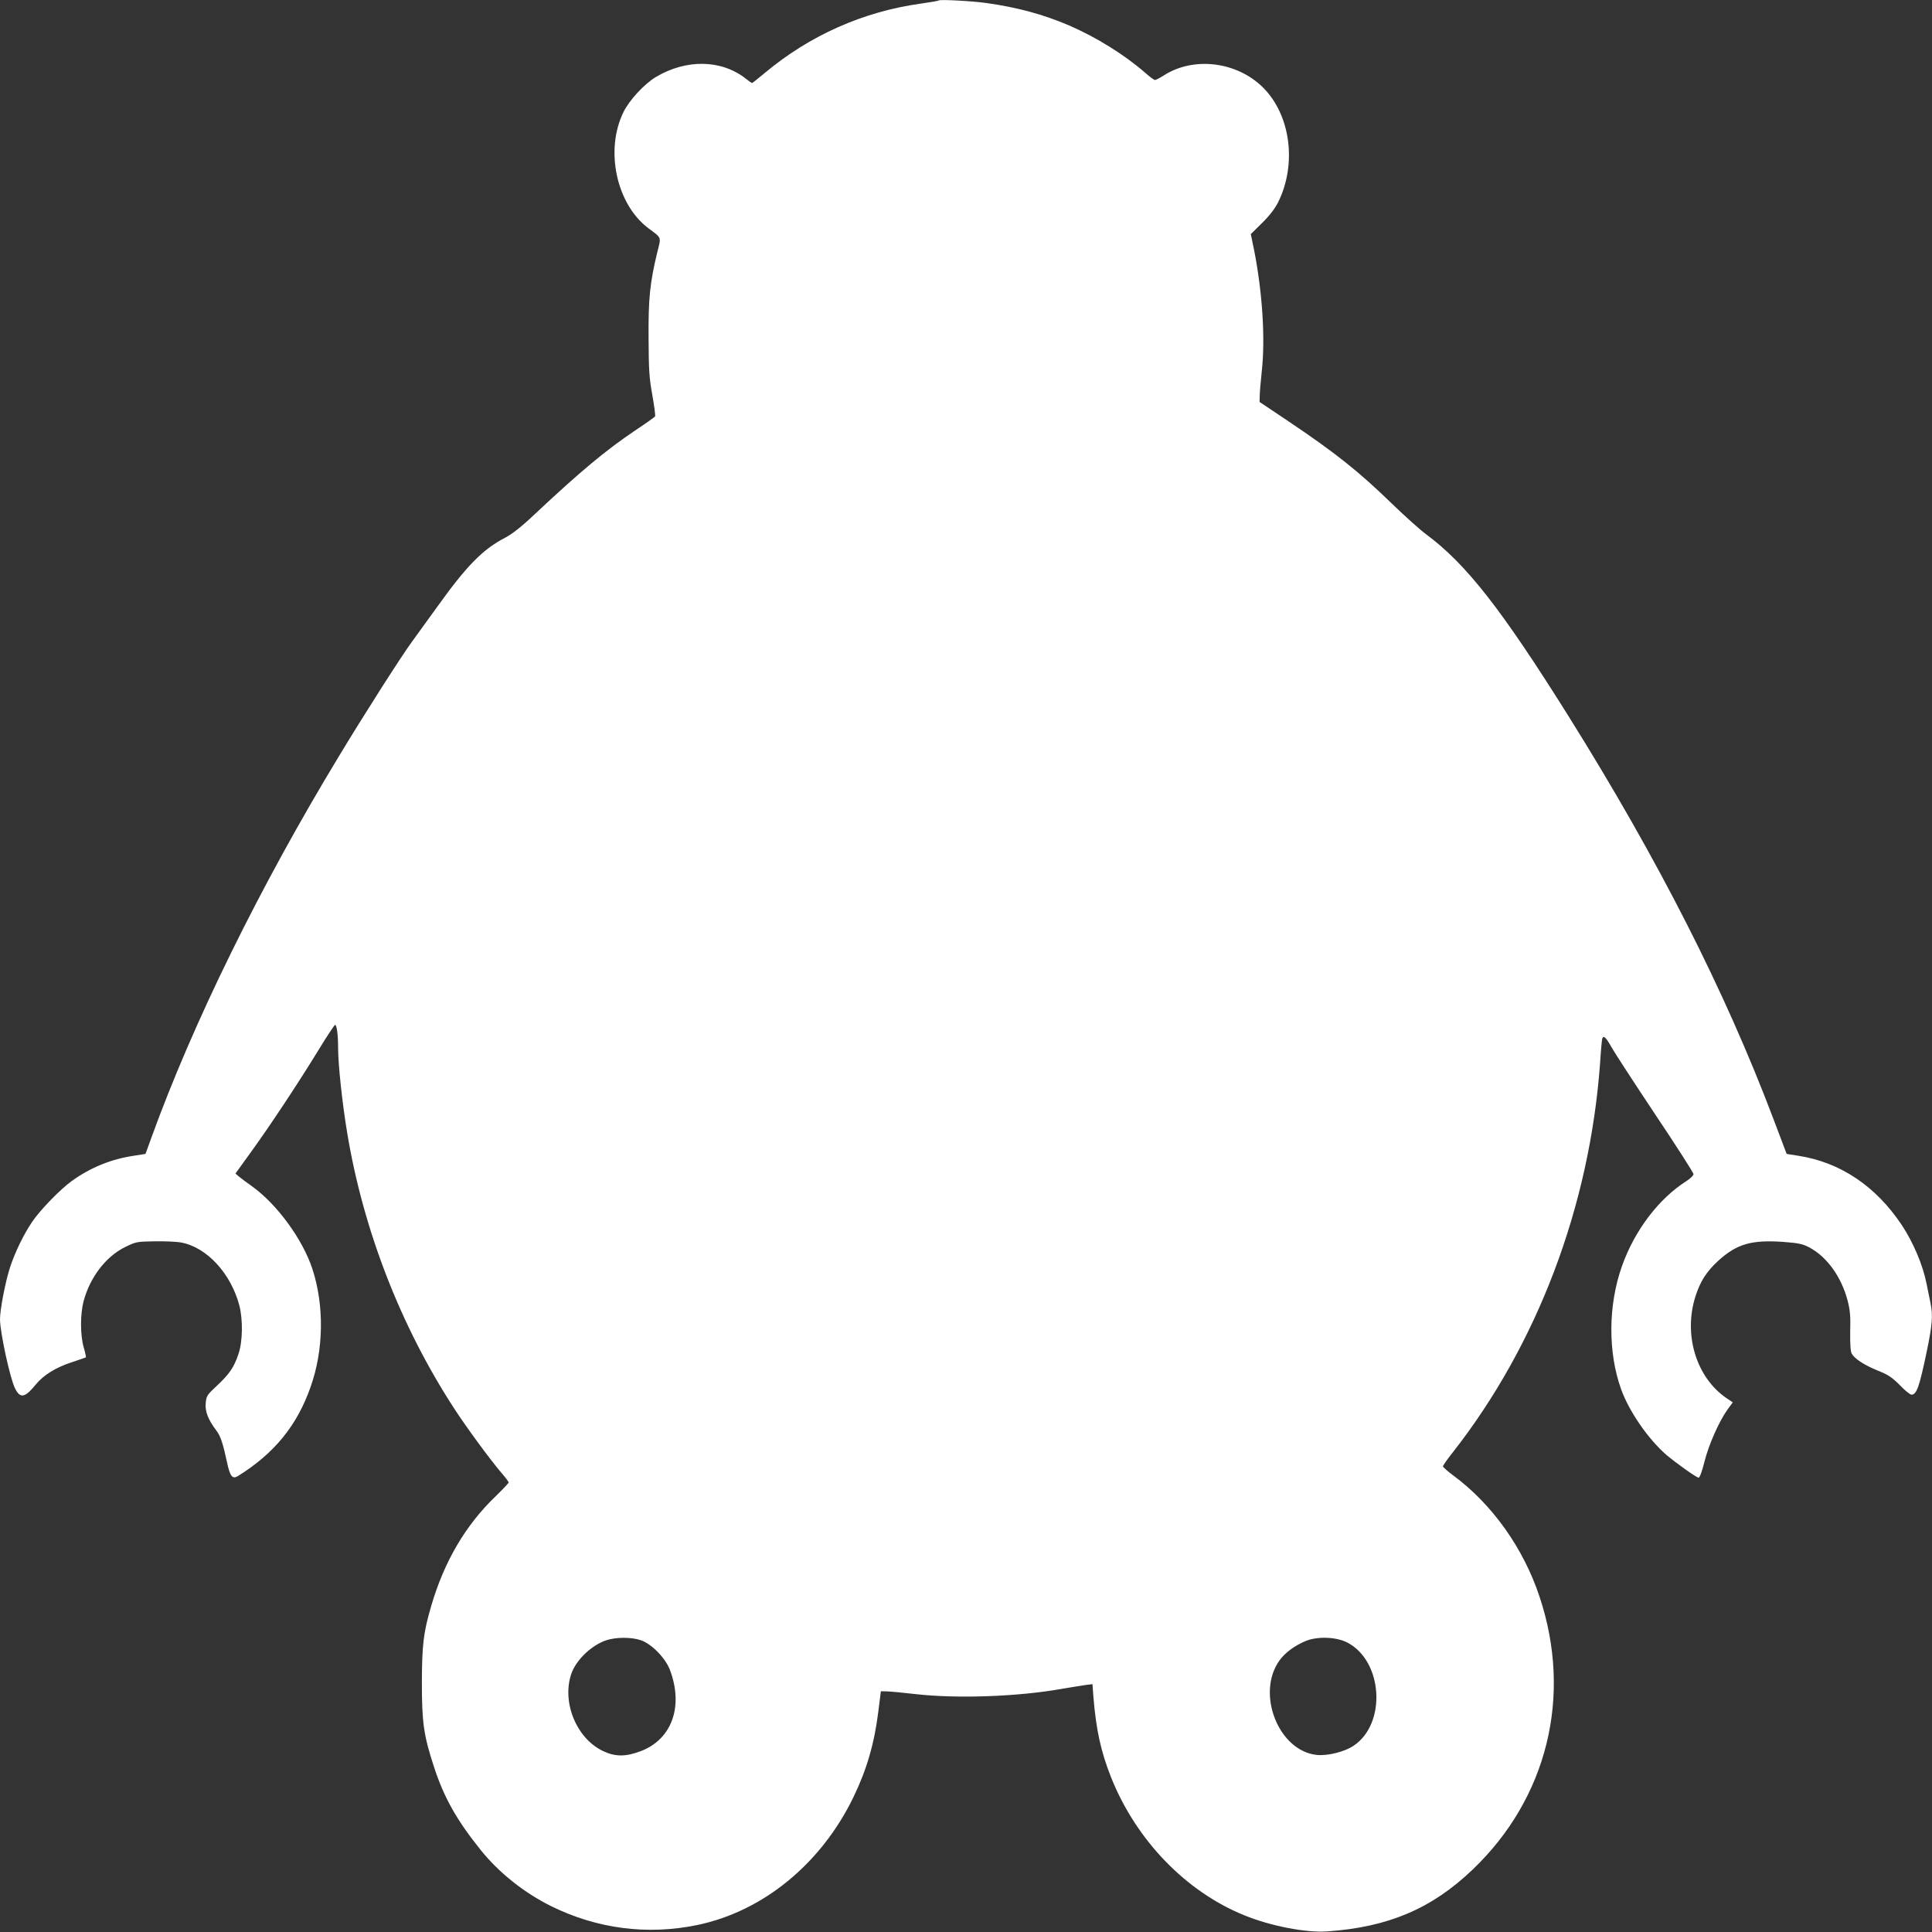
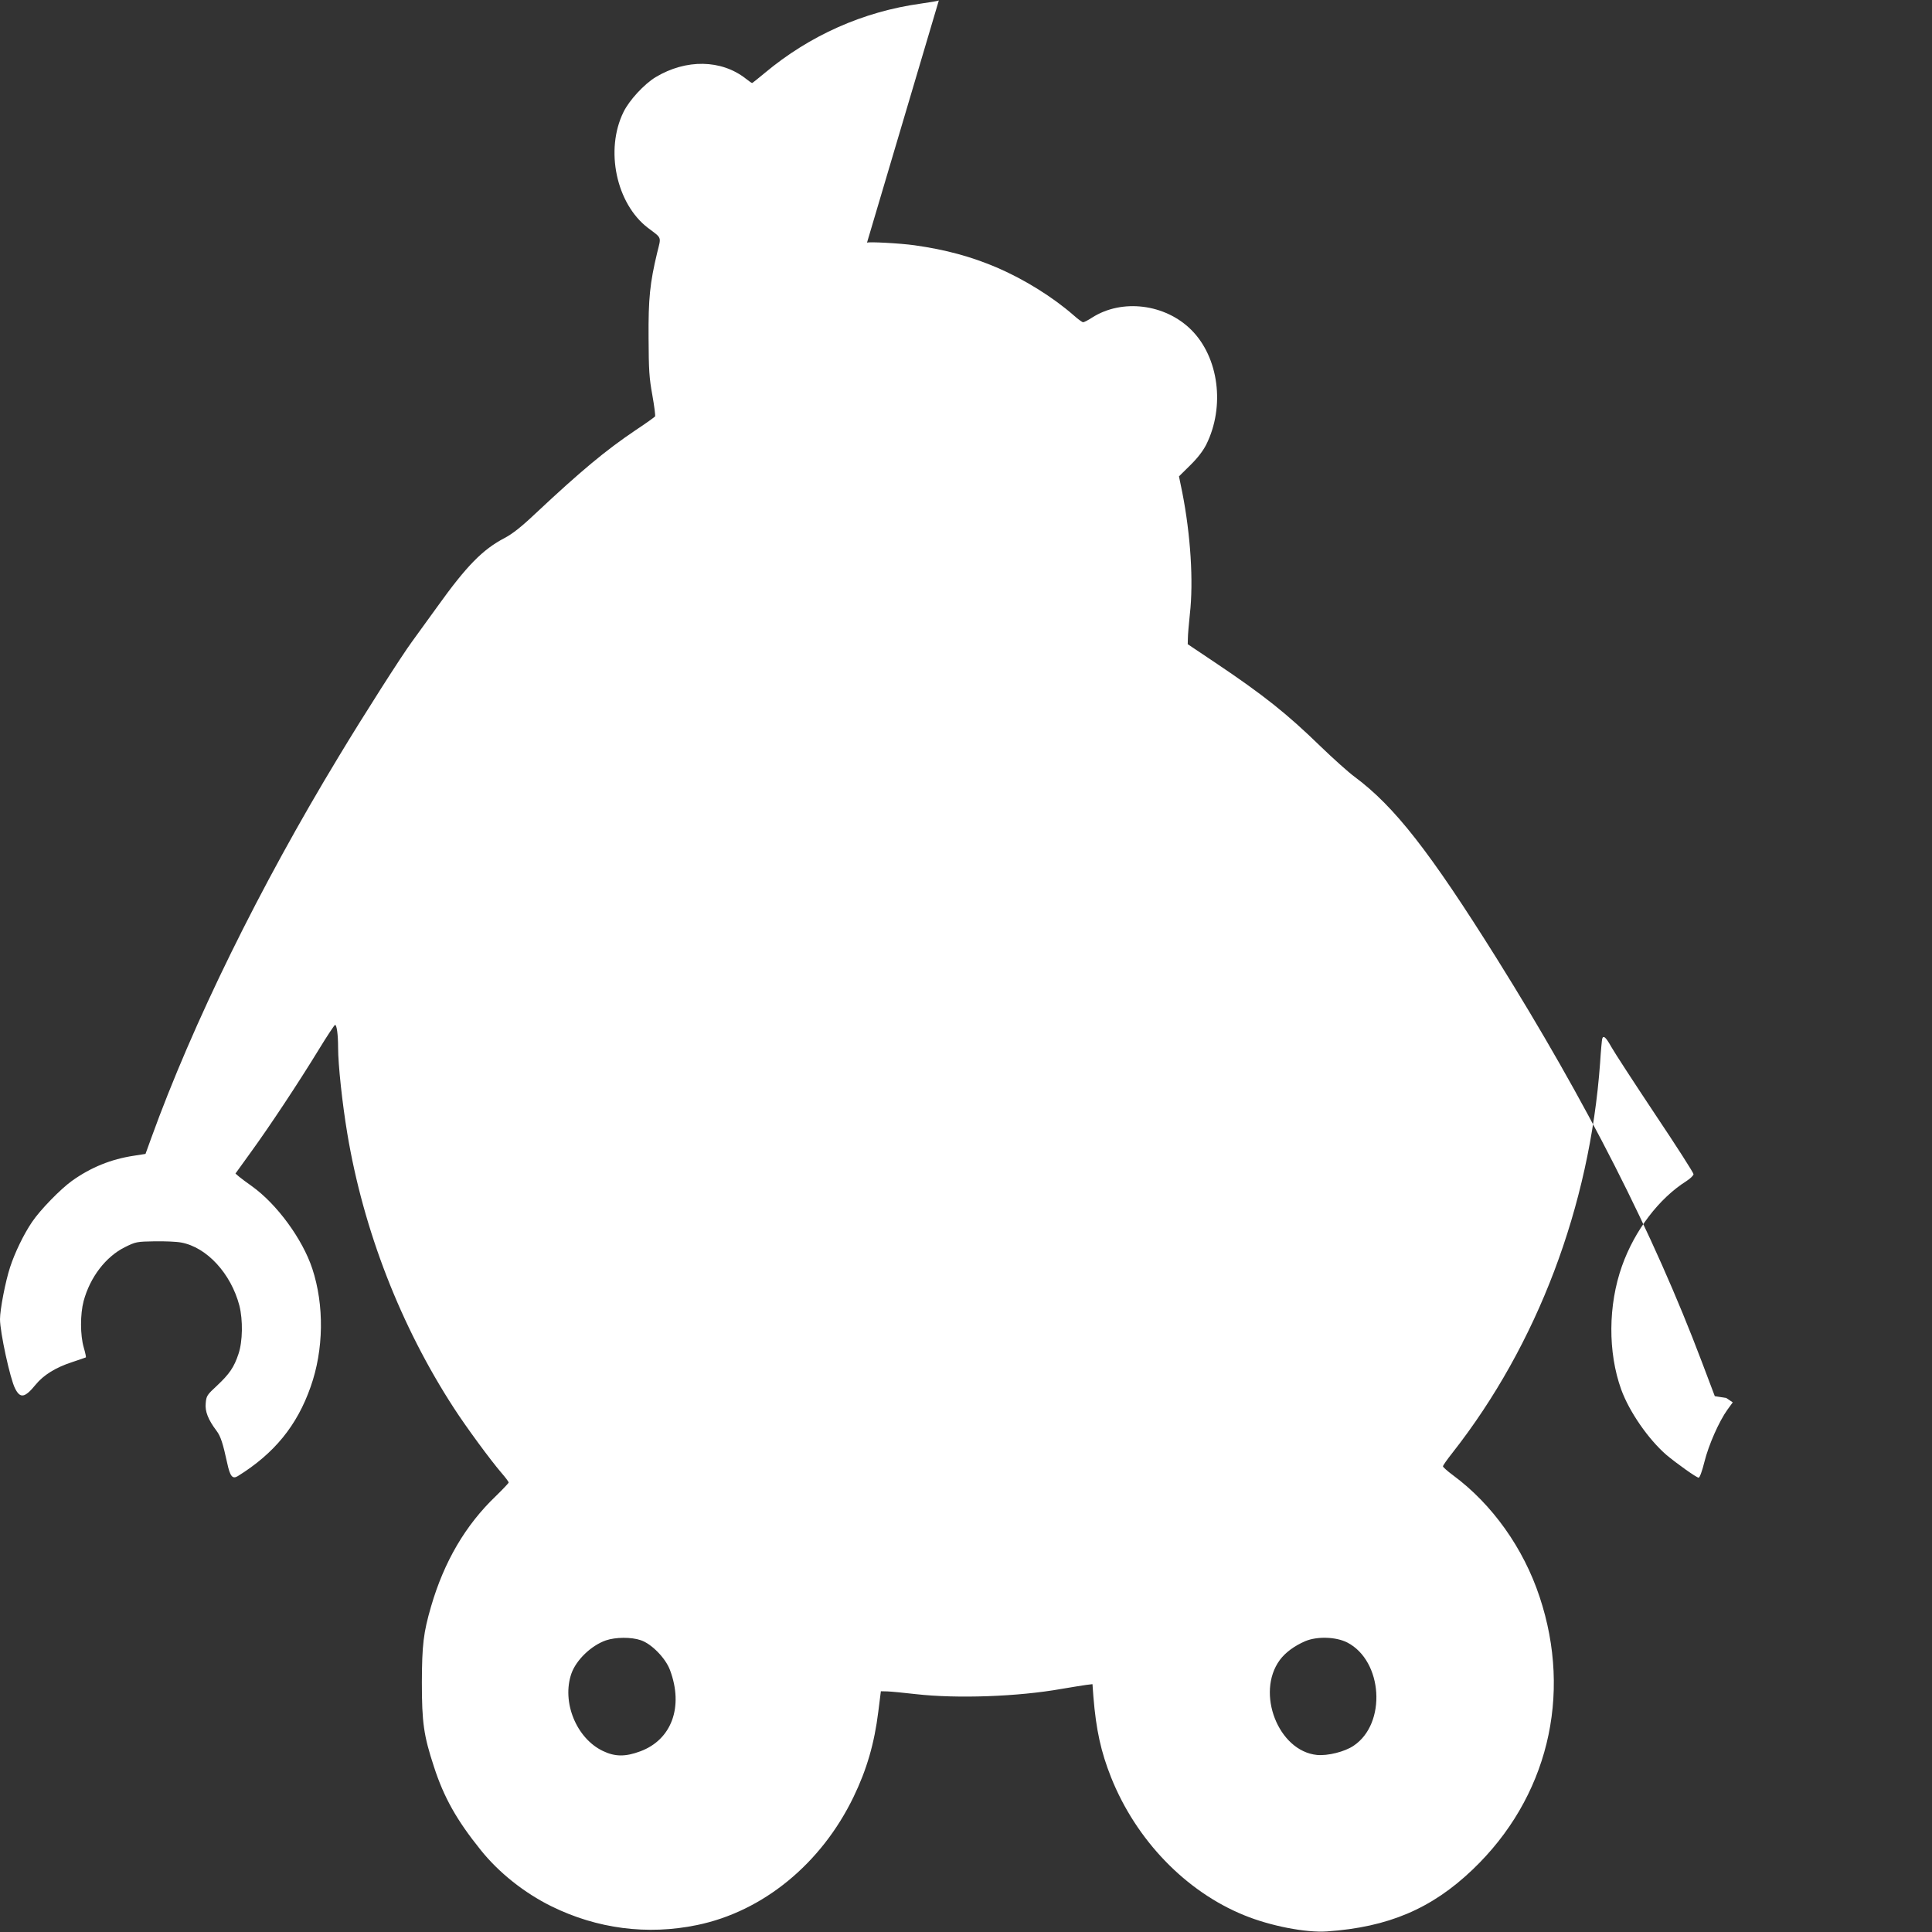
<svg xmlns="http://www.w3.org/2000/svg" version="1.0" width="1280pt" height="1280pt" viewBox="0 0 1280 1280" preserveAspectRatio="xMidYMid meet">
  <rect x="0" y="0" width="1280" height="1280" fill="#333333" stroke="none" />
  <g transform="translate(0,1280) scale(0.1,-0.1)" fill="#ffffff" stroke="none">
-     <path d="M6220 12797 c-3 -3 -57 -12 -120 -21 -381 -53 -735 -210 -1034 -460 -43 -36 -81 -66 -83 -66 -3 0 -22 13 -42 29 -162 127 -395 131 -597 10 -76 -46 -175 -153 -213 -231 -124 -251 -48 -608 162 -768 94 -71 88 -55 61 -164 -48 -200 -59 -304 -57 -566 1 -212 4 -263 25 -378 13 -73 21 -136 18 -141 -3 -4 -62 -47 -132 -93 -197 -133 -359 -268 -658 -548 -96 -91 -155 -137 -206 -164 -146 -76 -253 -185 -447 -456 -61 -85 -137 -190 -168 -232 -67 -91 -317 -482 -484 -759 -525 -866 -968 -1769 -1243 -2529 l-38 -105 -77 -12 c-152 -23 -285 -77 -411 -167 -75 -54 -209 -191 -263 -271 -56 -82 -115 -205 -146 -300 -31 -94 -67 -281 -67 -345 0 -85 67 -396 100 -459 34 -68 65 -62 136 25 52 64 133 114 240 149 49 16 91 31 93 32 2 1 -4 31 -14 65 -24 82 -24 221 -1 308 43 159 147 294 273 357 73 36 79 37 197 39 66 1 146 -2 176 -8 170 -31 330 -205 386 -418 24 -95 22 -238 -6 -320 -29 -88 -60 -133 -142 -210 -66 -61 -71 -68 -75 -116 -6 -54 16 -110 72 -184 27 -36 42 -83 70 -212 19 -89 35 -109 70 -88 242 150 393 335 483 592 87 245 91 540 11 783 -65 196 -234 427 -400 546 -34 24 -73 53 -86 64 l-23 20 101 140 c127 175 315 459 449 678 56 92 106 167 110 167 11 0 20 -65 20 -151 0 -113 28 -372 61 -569 107 -642 354 -1277 707 -1820 81 -125 241 -343 315 -429 26 -30 47 -58 47 -63 0 -4 -38 -44 -85 -90 -201 -192 -343 -435 -429 -731 -51 -175 -60 -255 -61 -502 0 -268 12 -353 80 -560 66 -204 152 -356 310 -552 120 -150 289 -284 467 -372 304 -150 637 -193 966 -125 437 90 823 406 1037 849 88 182 138 355 164 565 l17 135 44 -1 c25 -1 109 -9 187 -18 272 -31 677 -17 968 35 66 11 139 23 161 26 l42 5 6 -83 c18 -221 50 -365 117 -534 166 -416 495 -757 882 -914 173 -71 409 -117 550 -107 404 28 692 150 963 409 496 473 663 1152 444 1808 -107 323 -314 613 -572 804 -38 28 -68 55 -68 60 0 6 28 46 63 90 562 716 909 1632 978 2582 5 82 12 154 14 161 8 25 24 11 61 -55 20 -36 151 -237 290 -446 140 -209 254 -387 254 -396 0 -9 -21 -29 -47 -46 -182 -115 -343 -326 -427 -563 -92 -259 -94 -571 -5 -818 54 -148 179 -328 298 -432 69 -58 201 -152 215 -152 7 0 23 43 38 104 28 113 97 269 153 347 l35 48 -43 29 c-200 138 -285 420 -204 674 32 99 73 164 152 236 122 111 220 139 431 124 105 -8 129 -14 174 -38 116 -63 210 -195 251 -351 16 -62 20 -104 17 -203 -1 -86 2 -132 10 -148 20 -35 83 -76 174 -113 68 -27 94 -45 145 -96 33 -35 68 -63 77 -63 34 0 52 50 101 285 37 177 42 241 25 322 -5 26 -17 84 -26 128 -25 125 -87 271 -163 387 -173 260 -409 418 -688 461 l-76 12 -87 230 c-321 849 -762 1717 -1358 2670 -444 709 -677 1007 -942 1204 -41 30 -142 121 -225 201 -223 217 -379 341 -695 553 l-185 124 1 39 c0 21 6 93 13 159 25 218 5 527 -50 807 l-22 107 74 73 c50 49 85 95 107 138 125 252 83 577 -99 759 -173 173 -460 209 -659 81 -26 -17 -52 -30 -58 -30 -6 0 -35 21 -65 48 -138 120 -323 235 -503 313 -173 74 -343 120 -549 149 -92 13 -308 25 -315 17z m-1974 -10864 c71 -24 164 -119 193 -198 91 -243 11 -461 -197 -538 -99 -37 -168 -36 -247 2 -177 84 -275 326 -209 514 32 90 131 185 228 219 65 22 168 23 232 1z m4680 -15 c236 -122 262 -537 42 -684 -59 -40 -172 -68 -243 -61 -256 26 -406 411 -246 629 37 50 97 94 169 125 79 33 203 29 278 -9z" />
+     <path d="M6220 12797 c-3 -3 -57 -12 -120 -21 -381 -53 -735 -210 -1034 -460 -43 -36 -81 -66 -83 -66 -3 0 -22 13 -42 29 -162 127 -395 131 -597 10 -76 -46 -175 -153 -213 -231 -124 -251 -48 -608 162 -768 94 -71 88 -55 61 -164 -48 -200 -59 -304 -57 -566 1 -212 4 -263 25 -378 13 -73 21 -136 18 -141 -3 -4 -62 -47 -132 -93 -197 -133 -359 -268 -658 -548 -96 -91 -155 -137 -206 -164 -146 -76 -253 -185 -447 -456 -61 -85 -137 -190 -168 -232 -67 -91 -317 -482 -484 -759 -525 -866 -968 -1769 -1243 -2529 l-38 -105 -77 -12 c-152 -23 -285 -77 -411 -167 -75 -54 -209 -191 -263 -271 -56 -82 -115 -205 -146 -300 -31 -94 -67 -281 -67 -345 0 -85 67 -396 100 -459 34 -68 65 -62 136 25 52 64 133 114 240 149 49 16 91 31 93 32 2 1 -4 31 -14 65 -24 82 -24 221 -1 308 43 159 147 294 273 357 73 36 79 37 197 39 66 1 146 -2 176 -8 170 -31 330 -205 386 -418 24 -95 22 -238 -6 -320 -29 -88 -60 -133 -142 -210 -66 -61 -71 -68 -75 -116 -6 -54 16 -110 72 -184 27 -36 42 -83 70 -212 19 -89 35 -109 70 -88 242 150 393 335 483 592 87 245 91 540 11 783 -65 196 -234 427 -400 546 -34 24 -73 53 -86 64 l-23 20 101 140 c127 175 315 459 449 678 56 92 106 167 110 167 11 0 20 -65 20 -151 0 -113 28 -372 61 -569 107 -642 354 -1277 707 -1820 81 -125 241 -343 315 -429 26 -30 47 -58 47 -63 0 -4 -38 -44 -85 -90 -201 -192 -343 -435 -429 -731 -51 -175 -60 -255 -61 -502 0 -268 12 -353 80 -560 66 -204 152 -356 310 -552 120 -150 289 -284 467 -372 304 -150 637 -193 966 -125 437 90 823 406 1037 849 88 182 138 355 164 565 l17 135 44 -1 c25 -1 109 -9 187 -18 272 -31 677 -17 968 35 66 11 139 23 161 26 l42 5 6 -83 c18 -221 50 -365 117 -534 166 -416 495 -757 882 -914 173 -71 409 -117 550 -107 404 28 692 150 963 409 496 473 663 1152 444 1808 -107 323 -314 613 -572 804 -38 28 -68 55 -68 60 0 6 28 46 63 90 562 716 909 1632 978 2582 5 82 12 154 14 161 8 25 24 11 61 -55 20 -36 151 -237 290 -446 140 -209 254 -387 254 -396 0 -9 -21 -29 -47 -46 -182 -115 -343 -326 -427 -563 -92 -259 -94 -571 -5 -818 54 -148 179 -328 298 -432 69 -58 201 -152 215 -152 7 0 23 43 38 104 28 113 97 269 153 347 l35 48 -43 29 l-76 12 -87 230 c-321 849 -762 1717 -1358 2670 -444 709 -677 1007 -942 1204 -41 30 -142 121 -225 201 -223 217 -379 341 -695 553 l-185 124 1 39 c0 21 6 93 13 159 25 218 5 527 -50 807 l-22 107 74 73 c50 49 85 95 107 138 125 252 83 577 -99 759 -173 173 -460 209 -659 81 -26 -17 -52 -30 -58 -30 -6 0 -35 21 -65 48 -138 120 -323 235 -503 313 -173 74 -343 120 -549 149 -92 13 -308 25 -315 17z m-1974 -10864 c71 -24 164 -119 193 -198 91 -243 11 -461 -197 -538 -99 -37 -168 -36 -247 2 -177 84 -275 326 -209 514 32 90 131 185 228 219 65 22 168 23 232 1z m4680 -15 c236 -122 262 -537 42 -684 -59 -40 -172 -68 -243 -61 -256 26 -406 411 -246 629 37 50 97 94 169 125 79 33 203 29 278 -9z" />
  </g>
</svg>